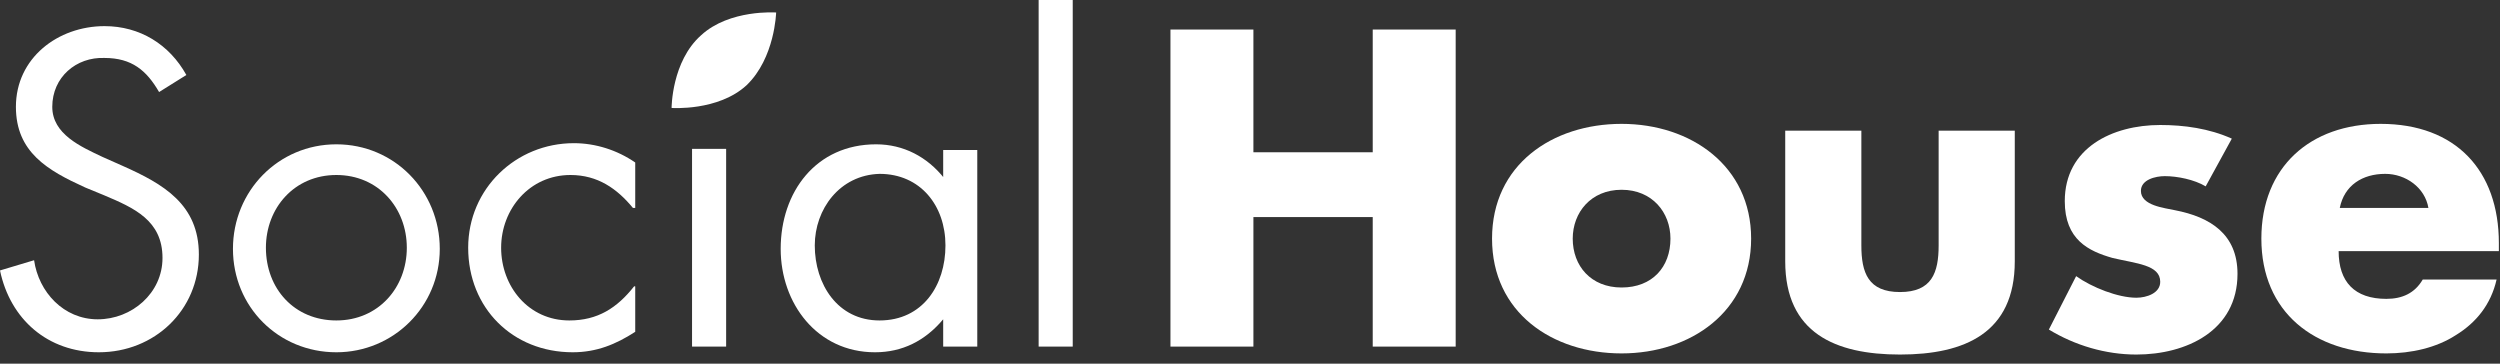
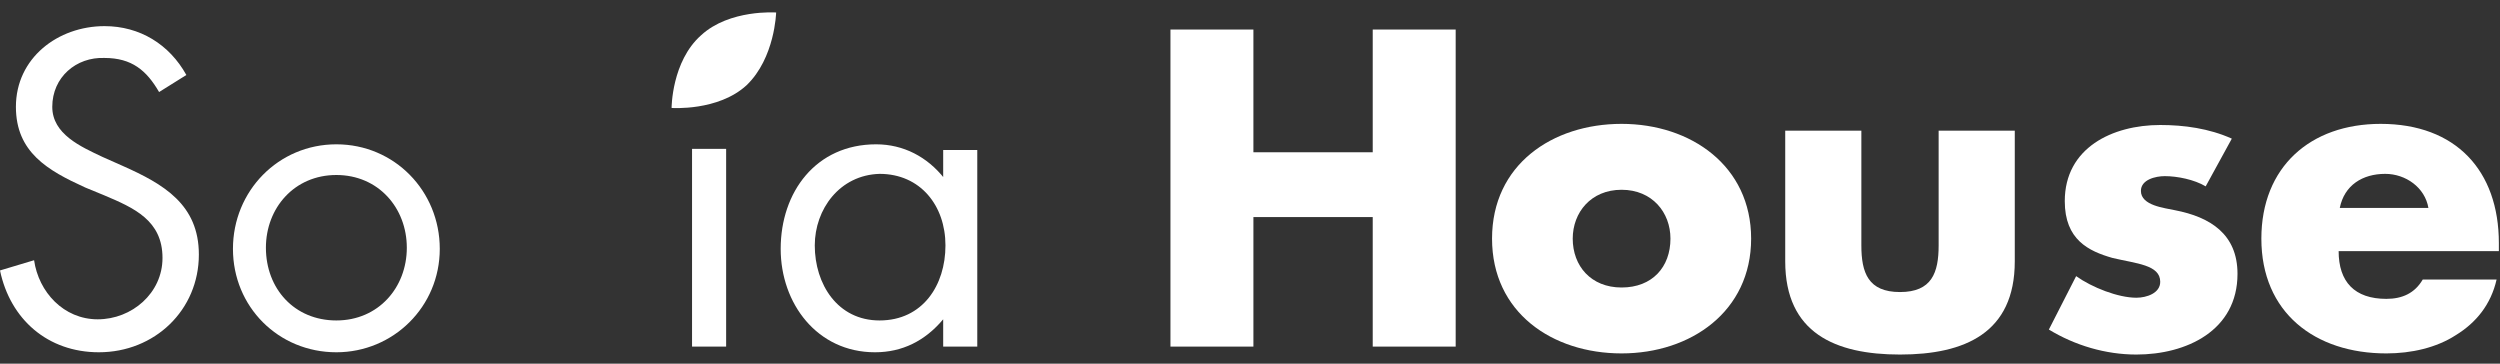
<svg xmlns="http://www.w3.org/2000/svg" version="1.1" id="レイヤー_1" x="0px" y="0px" width="220px" height="32px" viewBox="0 0 220 32" style="enable-background:new 0 0 220 32;" xml:space="preserve">
  <rect x="0" y="0" width="220" height="32" fill="#333333" stroke="none" />
  <style type="text/css">
	.st0{fill:#FFFFFF;}
</style>
  <g>
    <g>
      <path class="st0" d="M65.7,7.5c-2.5,2.3-6.6,2-6.6,2s0-4.1,2.6-6.4c2.5-2.3,6.6-2,6.6-2S68.2,5.1,65.7,7.5z" />
      <g>
        <path class="st0" d="M14,8.1c-1.1-1.9-2.4-3-4.8-3C6.7,5,4.6,6.8,4.6,9.4c0,2.4,2.5,3.5,4.4,4.4l1.8,0.8c3.6,1.6,6.7,3.4,6.7,7.8     c0,4.9-3.9,8.6-8.8,8.6c-4.5,0-7.8-2.9-8.7-7.2l3-0.9c0.4,2.8,2.6,5.2,5.6,5.2s5.7-2.3,5.7-5.4c0-3.3-2.5-4.4-5.1-5.5l-1.7-0.7     C4.2,15,1.4,13.4,1.4,9.4c0-4.3,3.7-7.1,7.8-7.1c3.1,0,5.7,1.6,7.2,4.3L14,8.1z" />
        <path class="st0" d="M20.5,21.9c0-5.1,4-9.2,9.1-9.2s9.1,4.1,9.1,9.2S34.6,31,29.6,31C24.5,31,20.5,27,20.5,21.9z M23.4,21.8     c0,3.6,2.5,6.4,6.2,6.4s6.2-2.9,6.2-6.4s-2.5-6.4-6.2-6.4S23.4,18.3,23.4,21.8z" />
-         <path class="st0" d="M55.7,18.3L55.7,18.3c-1.4-1.7-3.1-2.9-5.5-2.9c-3.6,0-6.1,3-6.1,6.4s2.4,6.4,6,6.4c2.5,0,4.2-1.1,5.7-3h0.1     v4c-1.7,1.1-3.4,1.8-5.5,1.8c-5.3,0-9.2-3.9-9.2-9.2c0-5.2,4.2-9.2,9.3-9.2c1.9,0,3.8,0.6,5.4,1.7v4H55.7z" />
        <path class="st0" d="M63.9,30.5h-3V13.1h3V30.5z" />
        <path class="st0" d="M86,30.5h-3v-2.4l0,0C81.4,30,79.4,31,77,31c-5.1,0-8.3-4.3-8.3-9.1c0-5,3.1-9.2,8.4-9.2c2.4,0,4.5,1.1,6,3     H83v-2.5h3V30.5z M71.7,21.6c0,3.4,2,6.6,5.7,6.6c3.8,0,5.8-3.1,5.8-6.6s-2.2-6.3-5.8-6.3C73.9,15.4,71.7,18.4,71.7,21.6z" />
-         <path class="st0" d="M94.4,30.5h-3V0h3V30.5z" />
      </g>
      <g>
        <path class="st0" d="M120.8,13.4V2.6h7.3v27.9h-7.3V19.1h-10.5v11.4H103V2.6h7.3v10.8H120.8z" />
        <path class="st0" d="M154.1,21c0,6.4-5.3,10.1-11.4,10.1c-6.1,0-11.4-3.6-11.4-10.1s5.3-10.1,11.4-10.1S154.1,14.6,154.1,21z      M138.4,21c0,2.4,1.6,4.3,4.3,4.3s4.3-1.8,4.3-4.3c0-2.3-1.6-4.3-4.3-4.3S138.4,18.7,138.4,21z" />
        <path class="st0" d="M163.8,11.5v10.1c0,2.4,0.6,4.1,3.4,4.1c2.8,0,3.4-1.7,3.4-4.1V11.5h6.7V23c0,6.3-4.4,8.2-10.1,8.2     c-5.7,0-10.1-1.9-10.1-8.2V11.5H163.8z" />
        <path class="st0" d="M194.1,16.4c-1-0.6-2.5-0.9-3.6-0.9c-0.8,0-2.1,0.3-2.1,1.3c0,1.3,2.1,1.5,3,1.7c3.1,0.6,5.5,2.1,5.5,5.6     c0,5-4.5,7.1-8.9,7.1c-2.7,0-5.4-0.8-7.7-2.2l2.4-4.7c1.4,1,3.7,1.9,5.3,1.9c0.9,0,2.1-0.4,2.1-1.4c0-1.5-2.1-1.6-4.2-2.1     c-2.1-0.6-4.2-1.6-4.2-5c0-4.7,4.2-6.7,8.4-6.7c2.1,0,4.3,0.3,6.3,1.2L194.1,16.4z" />
        <path class="st0" d="M220,22.1h-14.2c0,2.7,1.4,4.2,4.2,4.2c1.4,0,2.5-0.5,3.2-1.7h6.5c-0.5,2.2-1.8,3.8-3.6,4.9     c-1.7,1.1-3.9,1.6-6.1,1.6c-6.3,0-11-3.6-11-10.1c0-6.3,4.3-10.1,10.5-10.1c6.6,0,10.4,4.1,10.4,10.5v0.7     C219.9,22.1,220,22.1,220,22.1z M213.7,18.3c-0.3-1.8-2-3-3.8-3c-2,0-3.6,1-4,3H213.7z" />
      </g>
    </g>
  </g>
</svg>